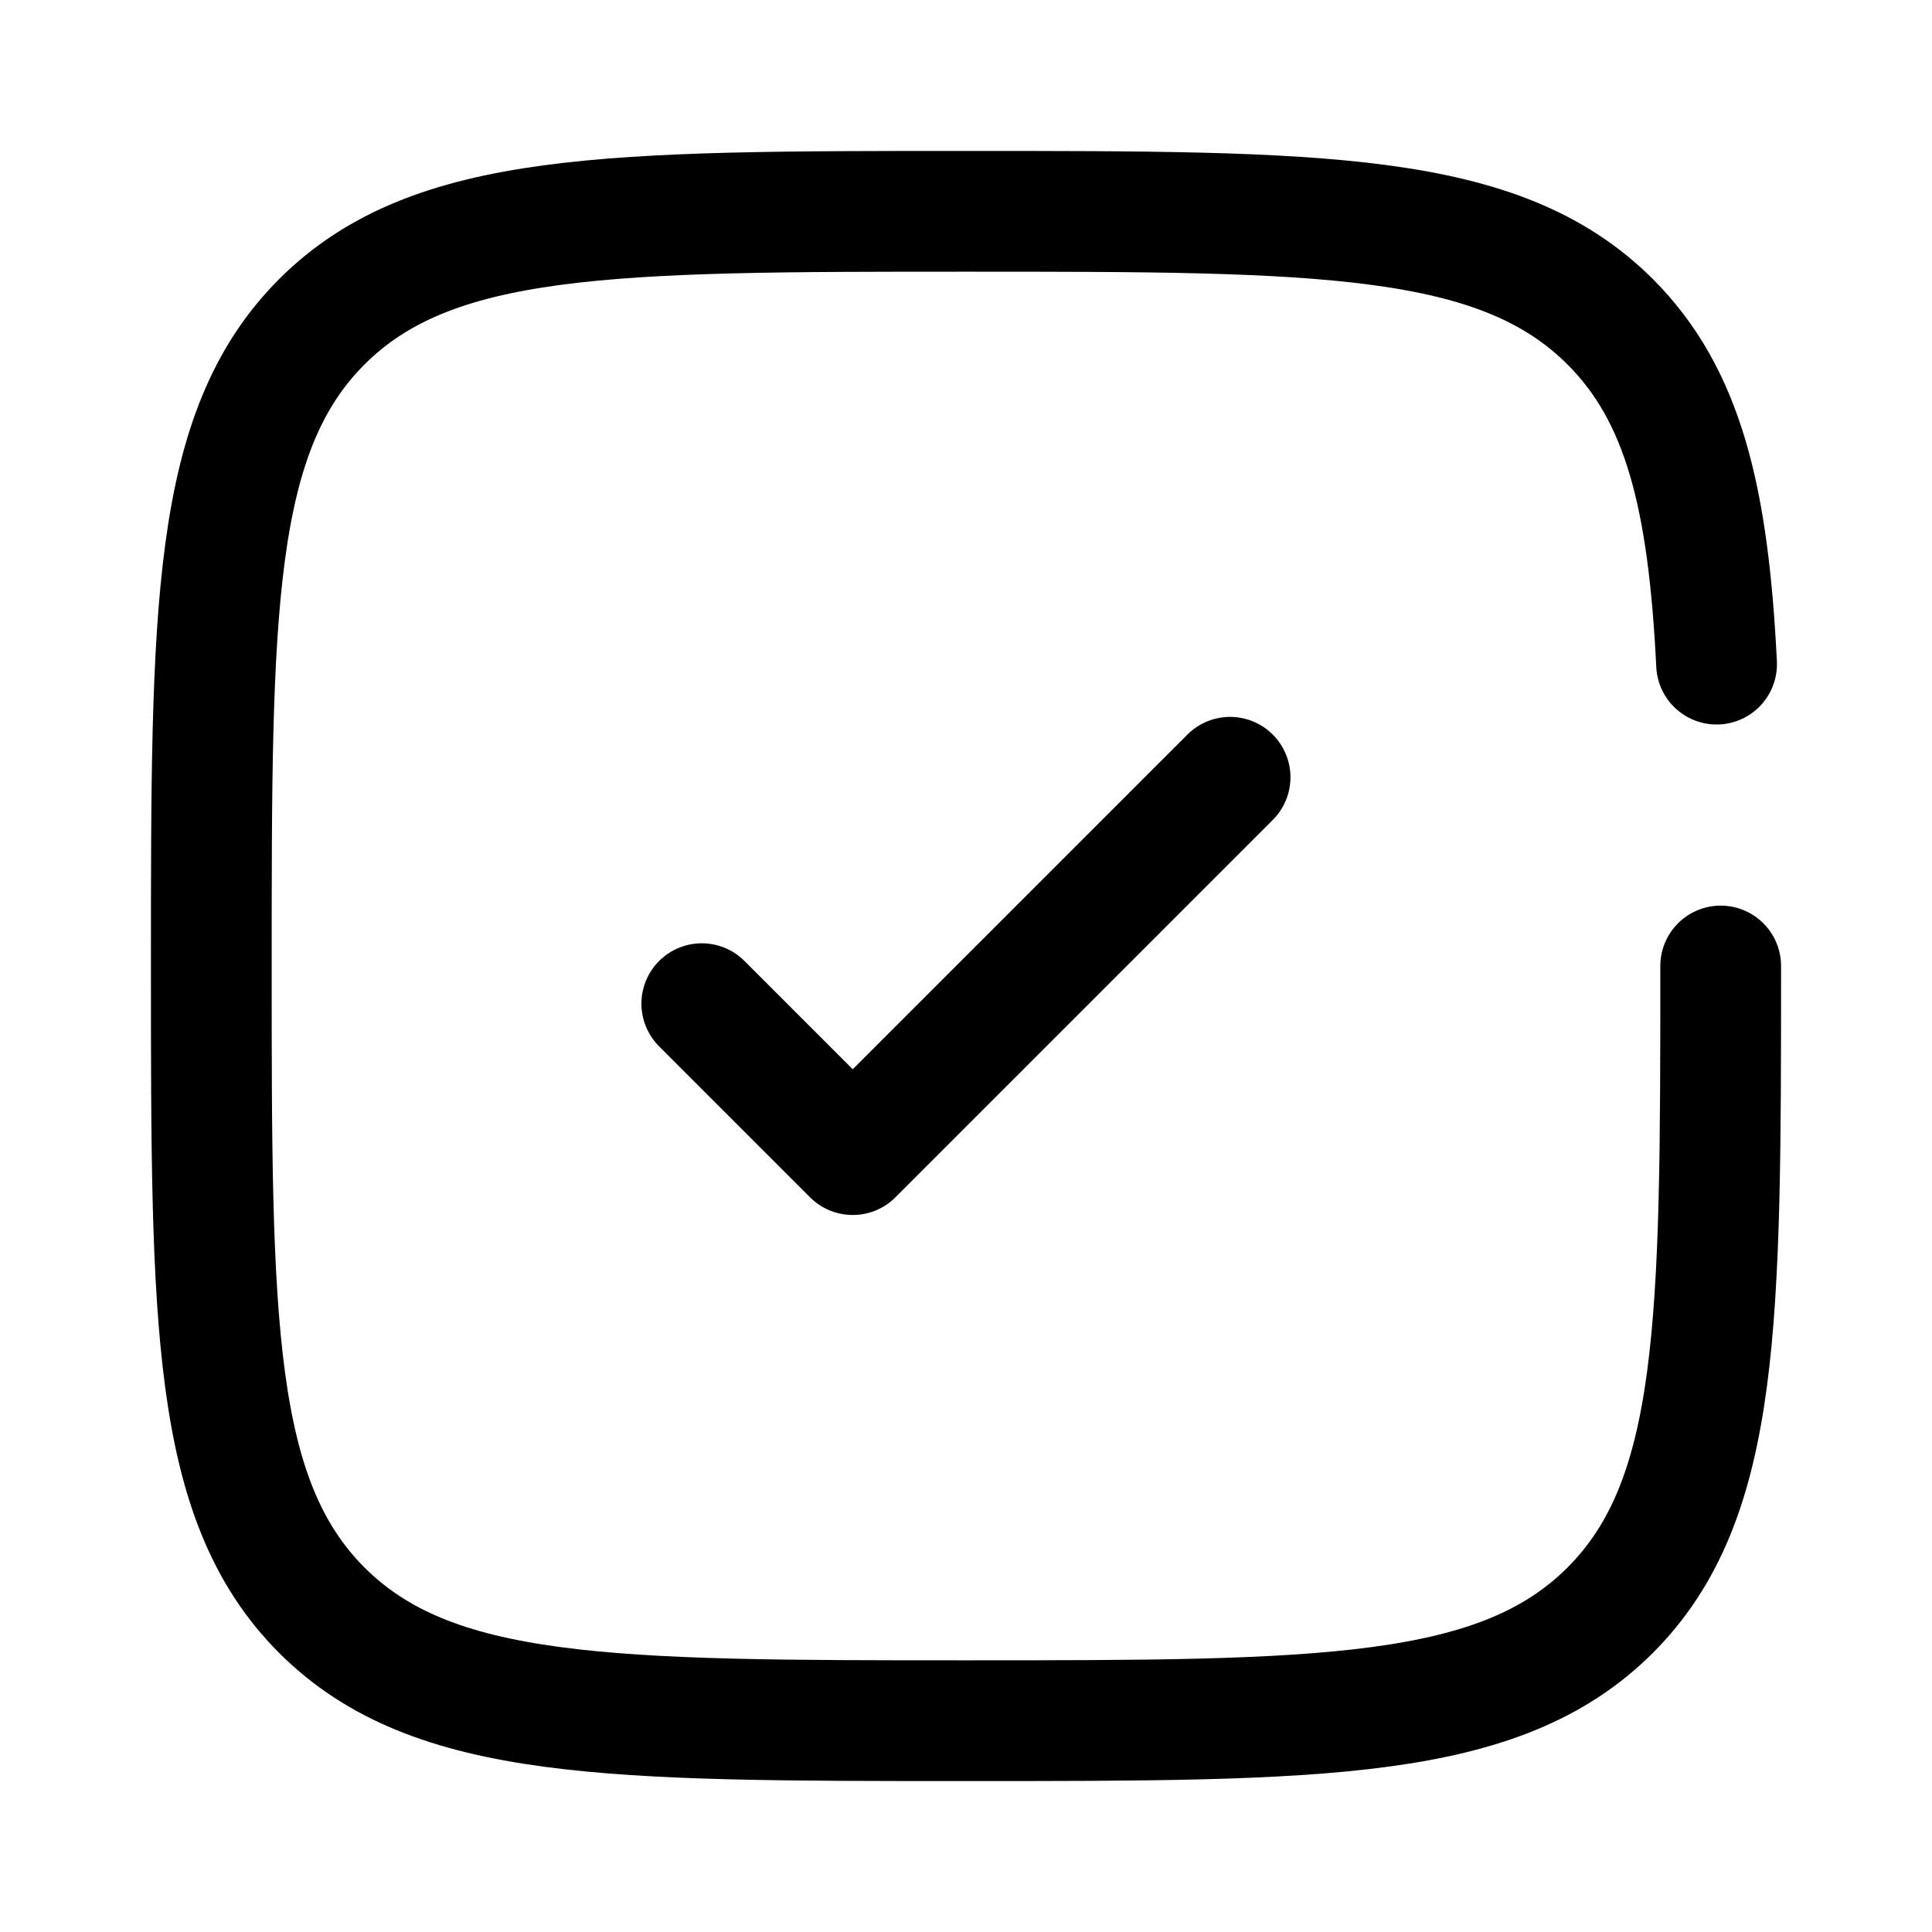
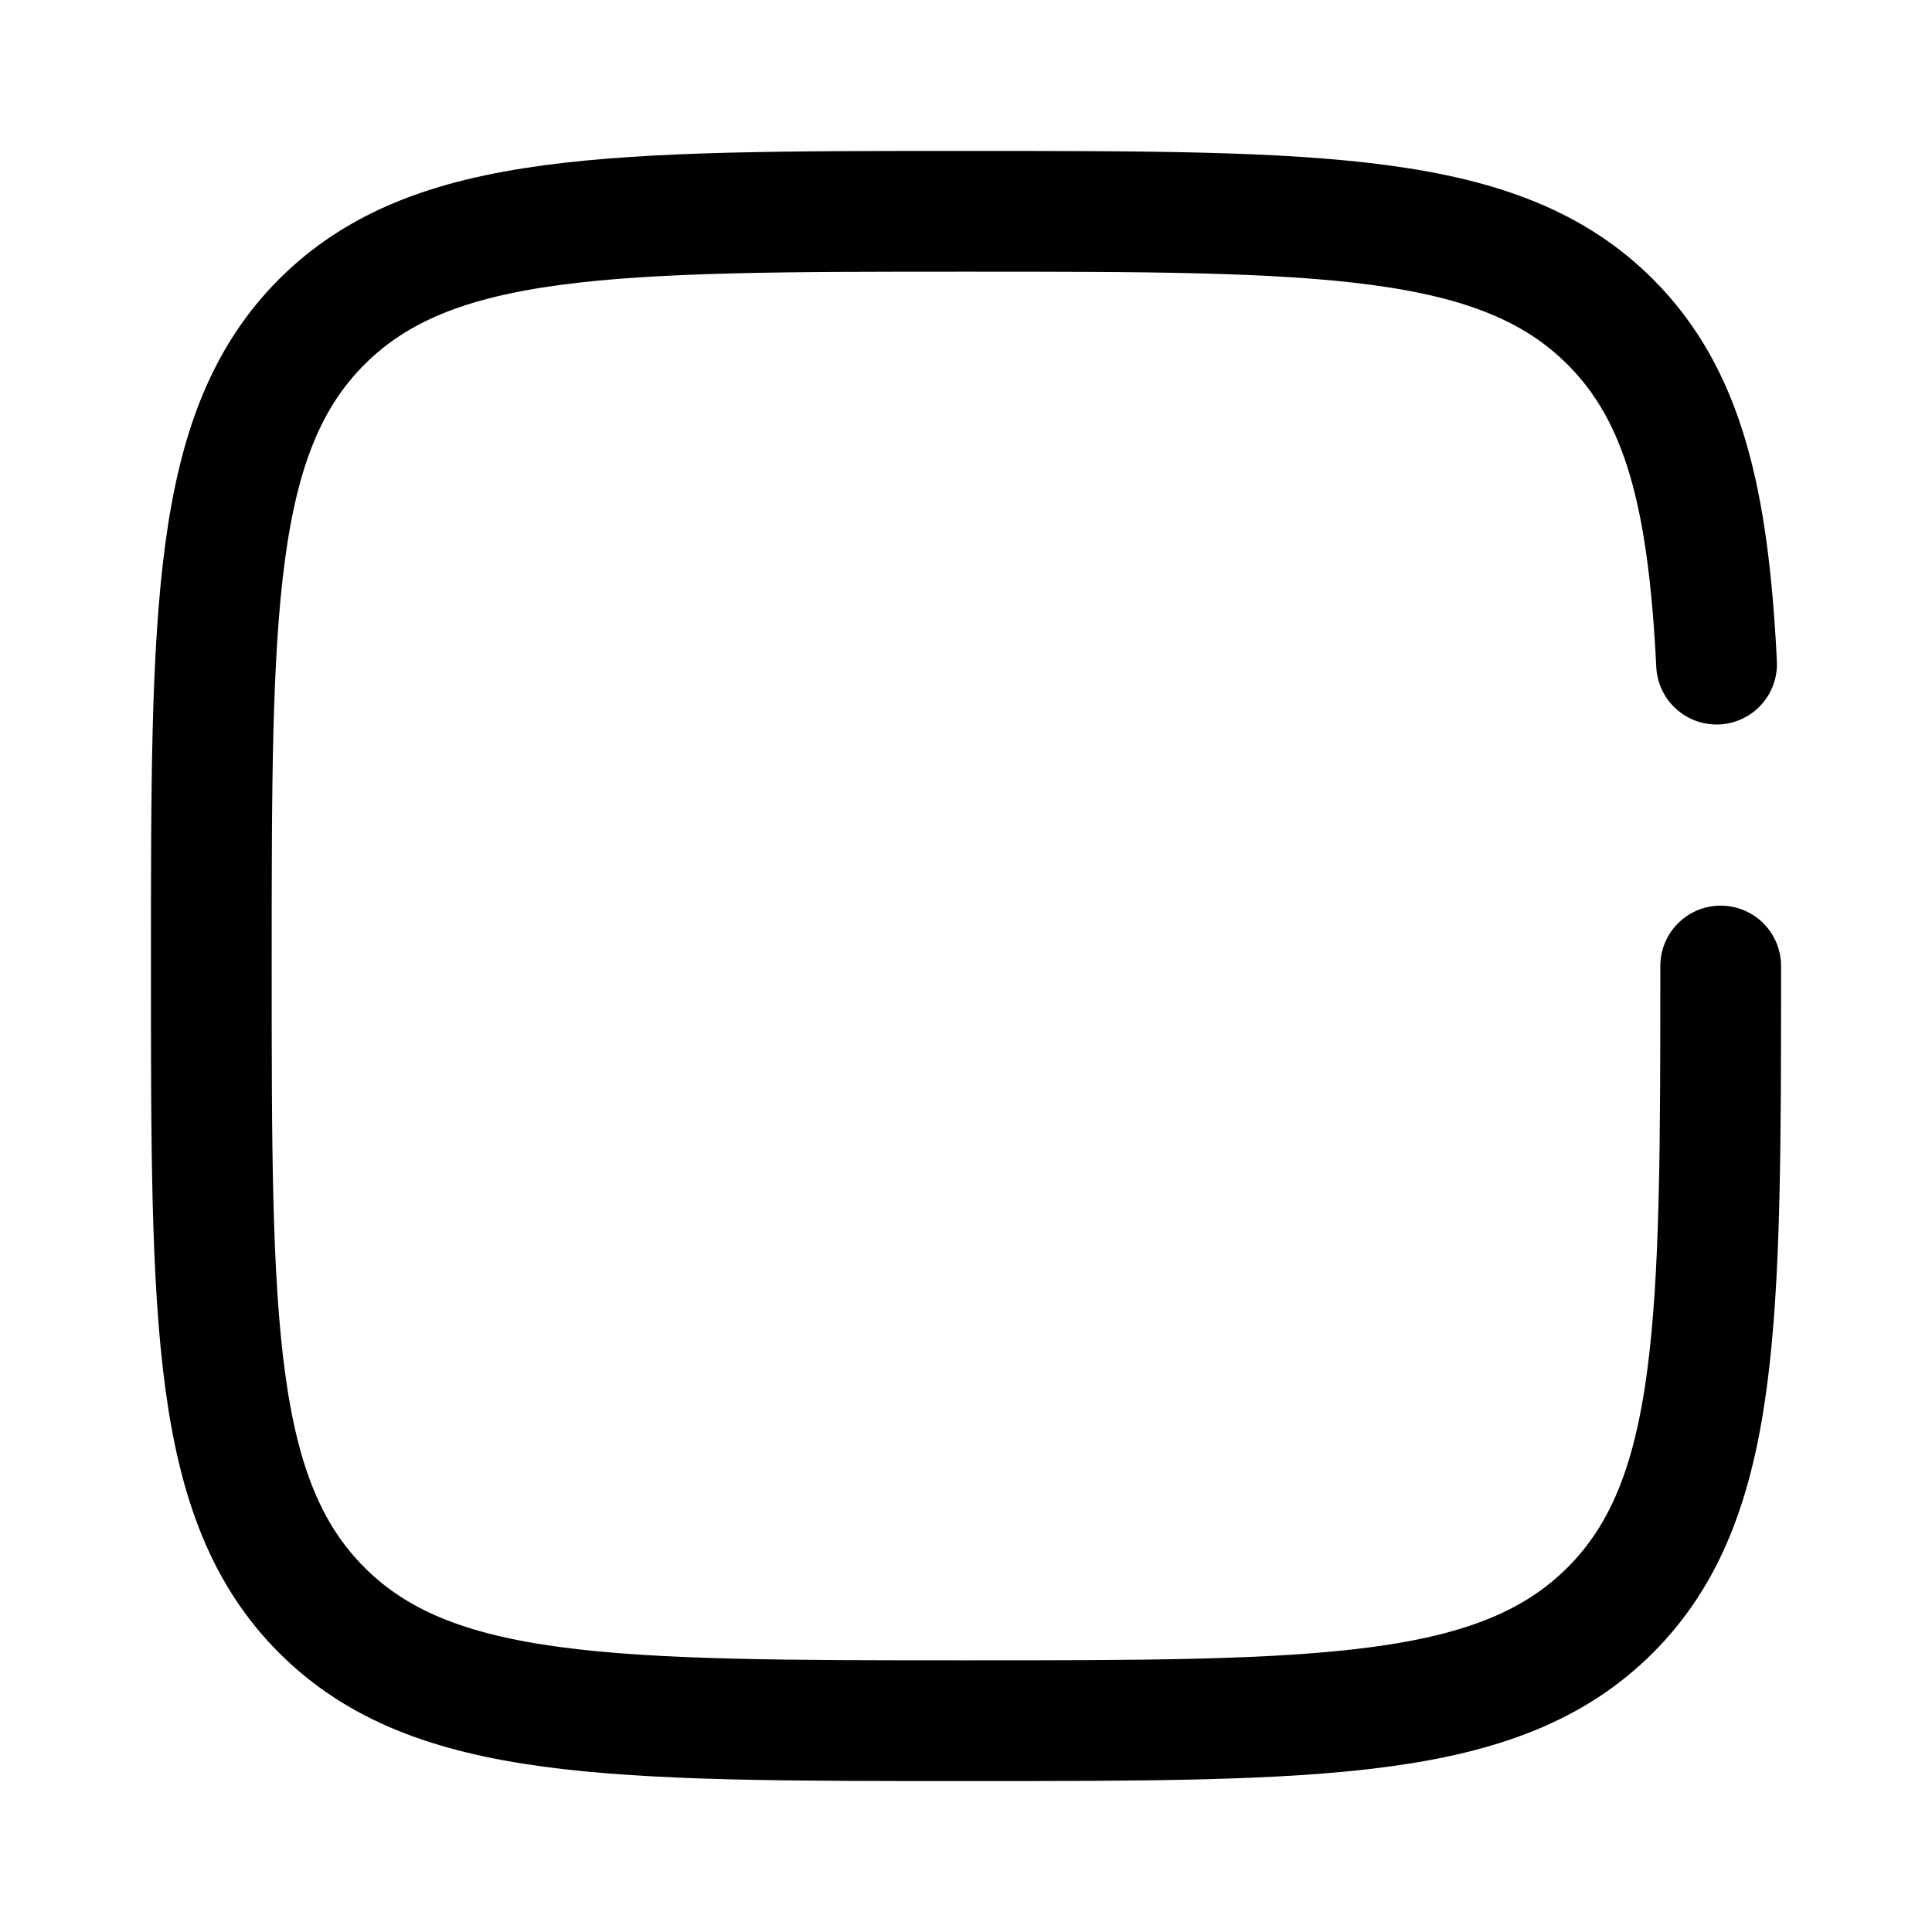
<svg xmlns="http://www.w3.org/2000/svg" viewBox="-0.5 -0.5 16 16" fill="none" id="Check-Square--Streamline-Solar-Broken.svg" height="16" width="16">
  <desc>Check Square Streamline Icon: https://streamlinehq.com</desc>
-   <path d="m5.312 7.812 1.25 1.25 3.125 -3.125" stroke="#000000" stroke-linecap="round" stroke-linejoin="round" stroke-width="1" />
  <path d="M13.75 7.5c0 2.946 0 4.419 -0.915 5.335C11.919 13.75 10.446 13.75 7.5 13.75c-2.946 0 -4.419 0 -5.335 -0.915C1.25 11.919 1.25 10.446 1.25 7.5c0 -2.946 0 -4.419 0.915 -5.335C3.081 1.25 4.554 1.25 7.5 1.25c2.946 0 4.419 0 5.335 0.915 0.609 0.609 0.813 1.464 0.881 2.835" stroke="#000000" stroke-linecap="round" stroke-width="1" />
</svg>